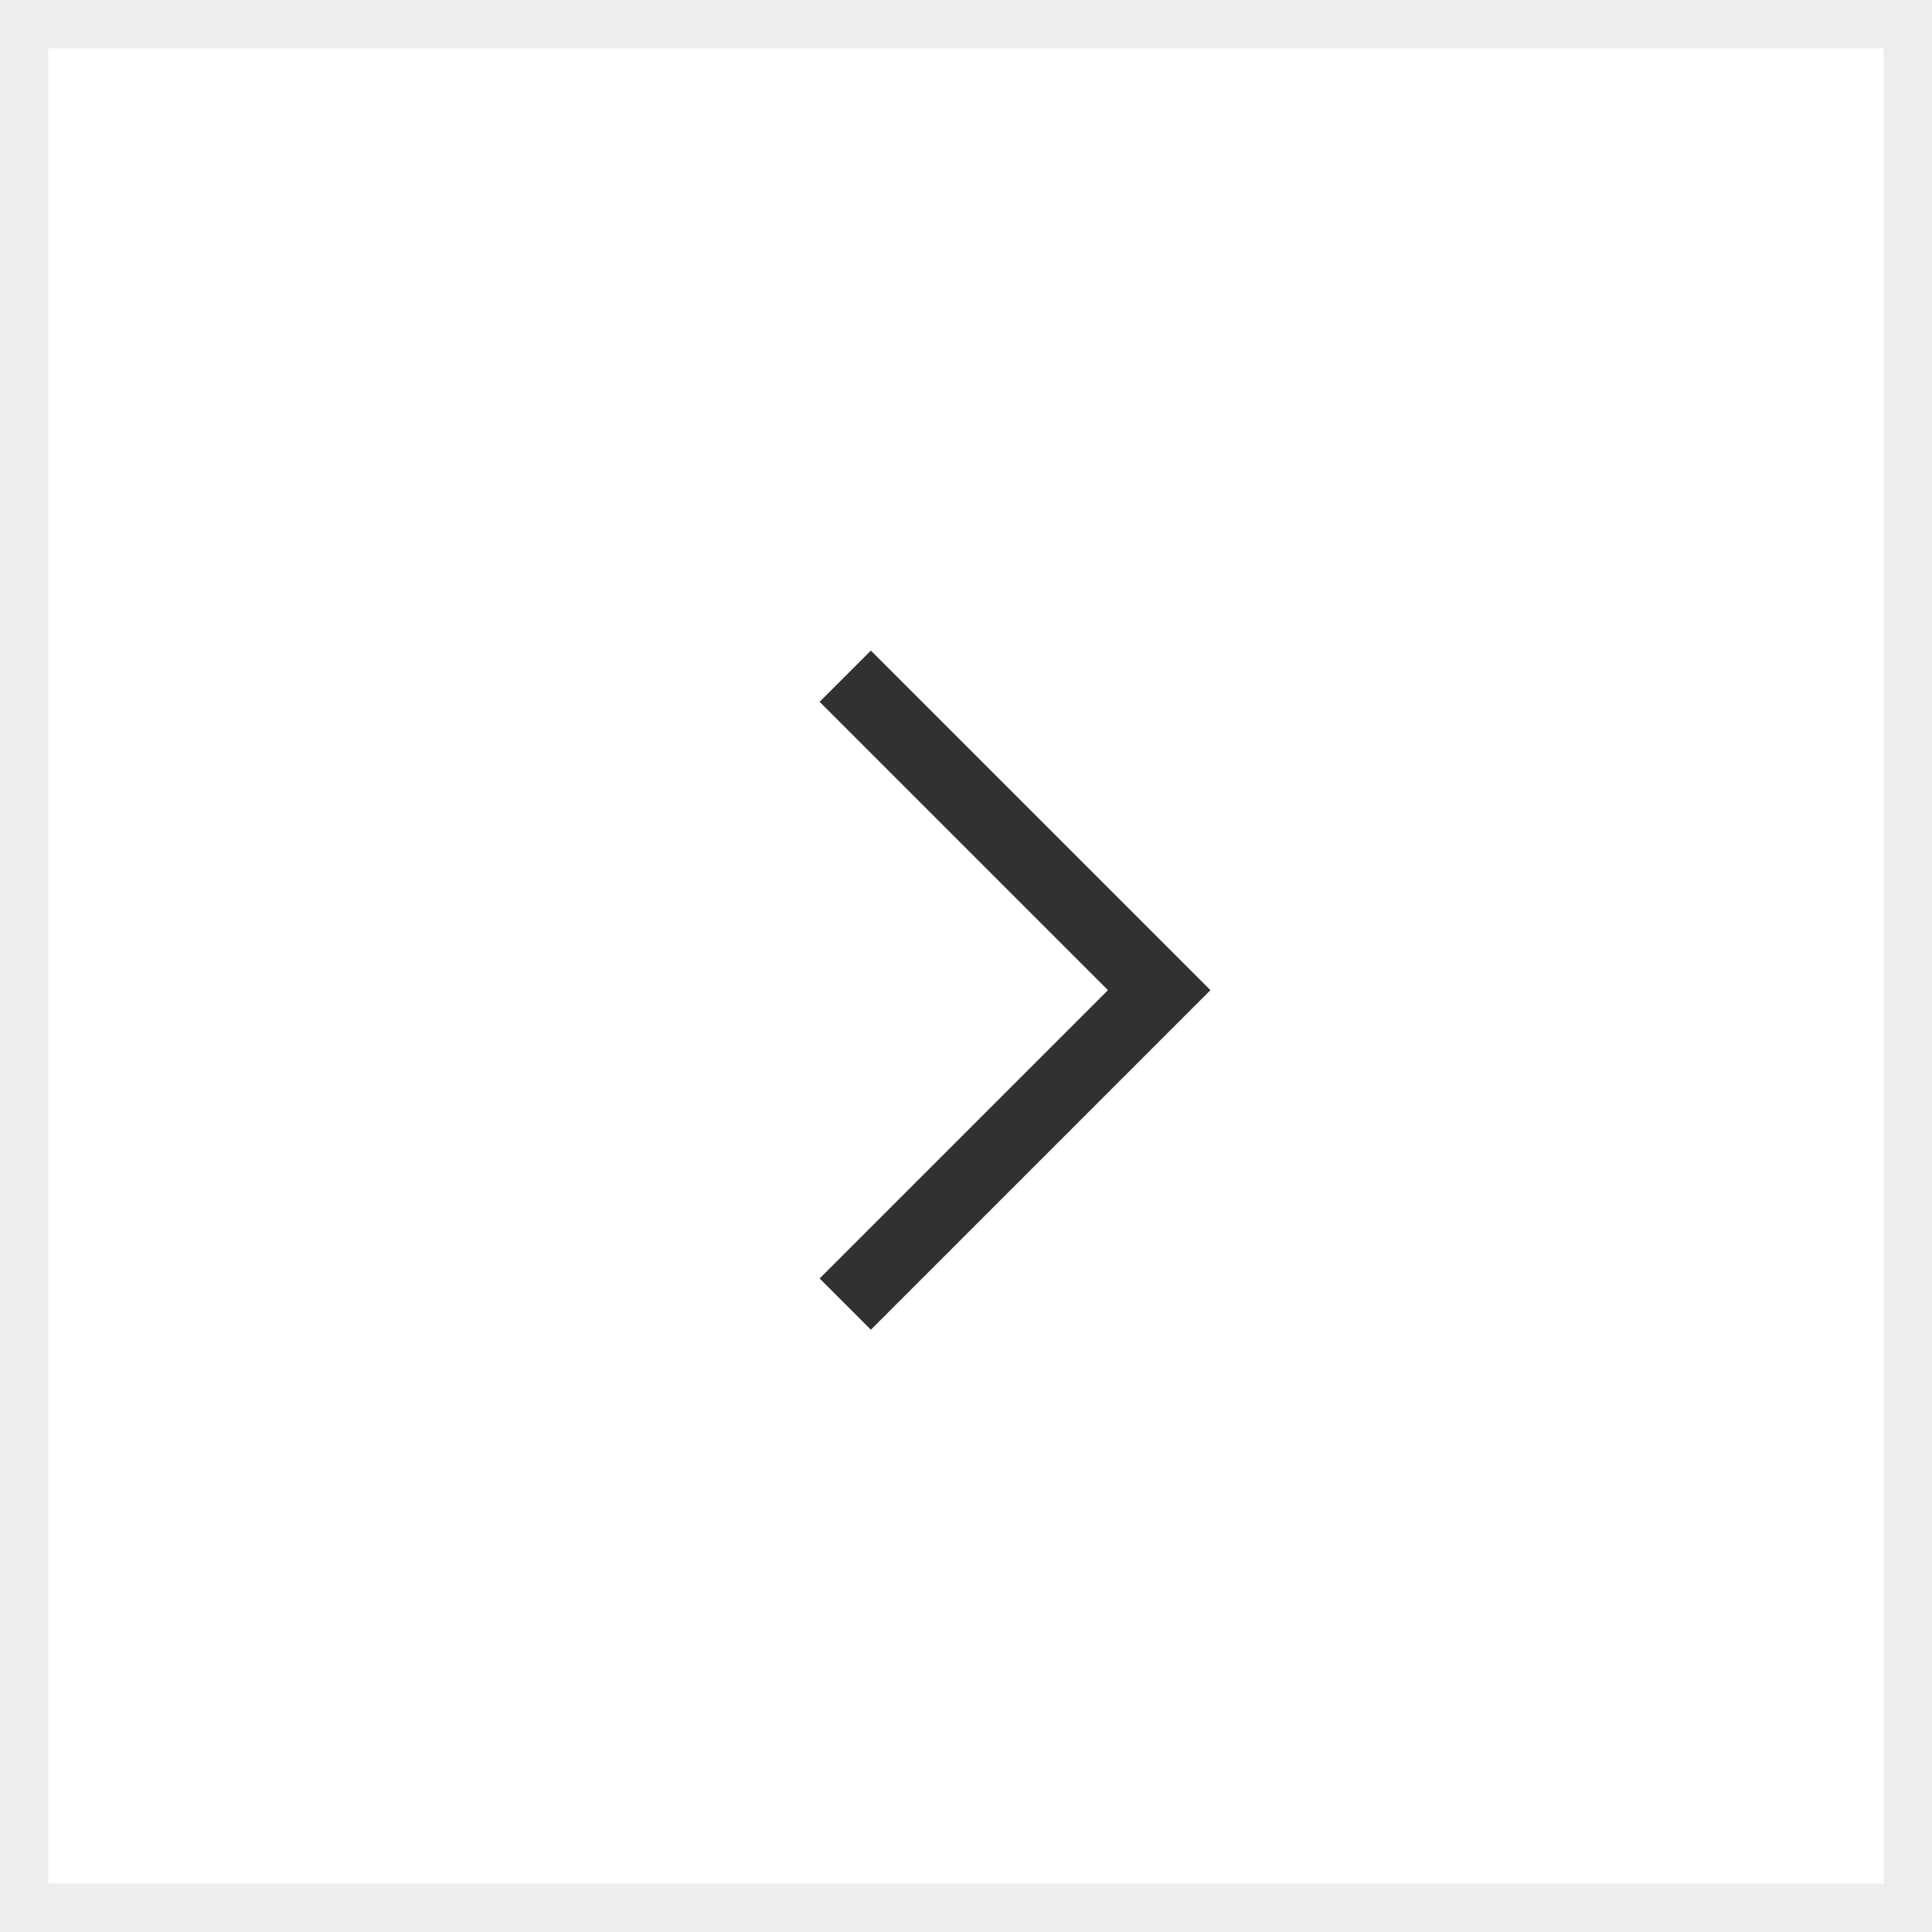
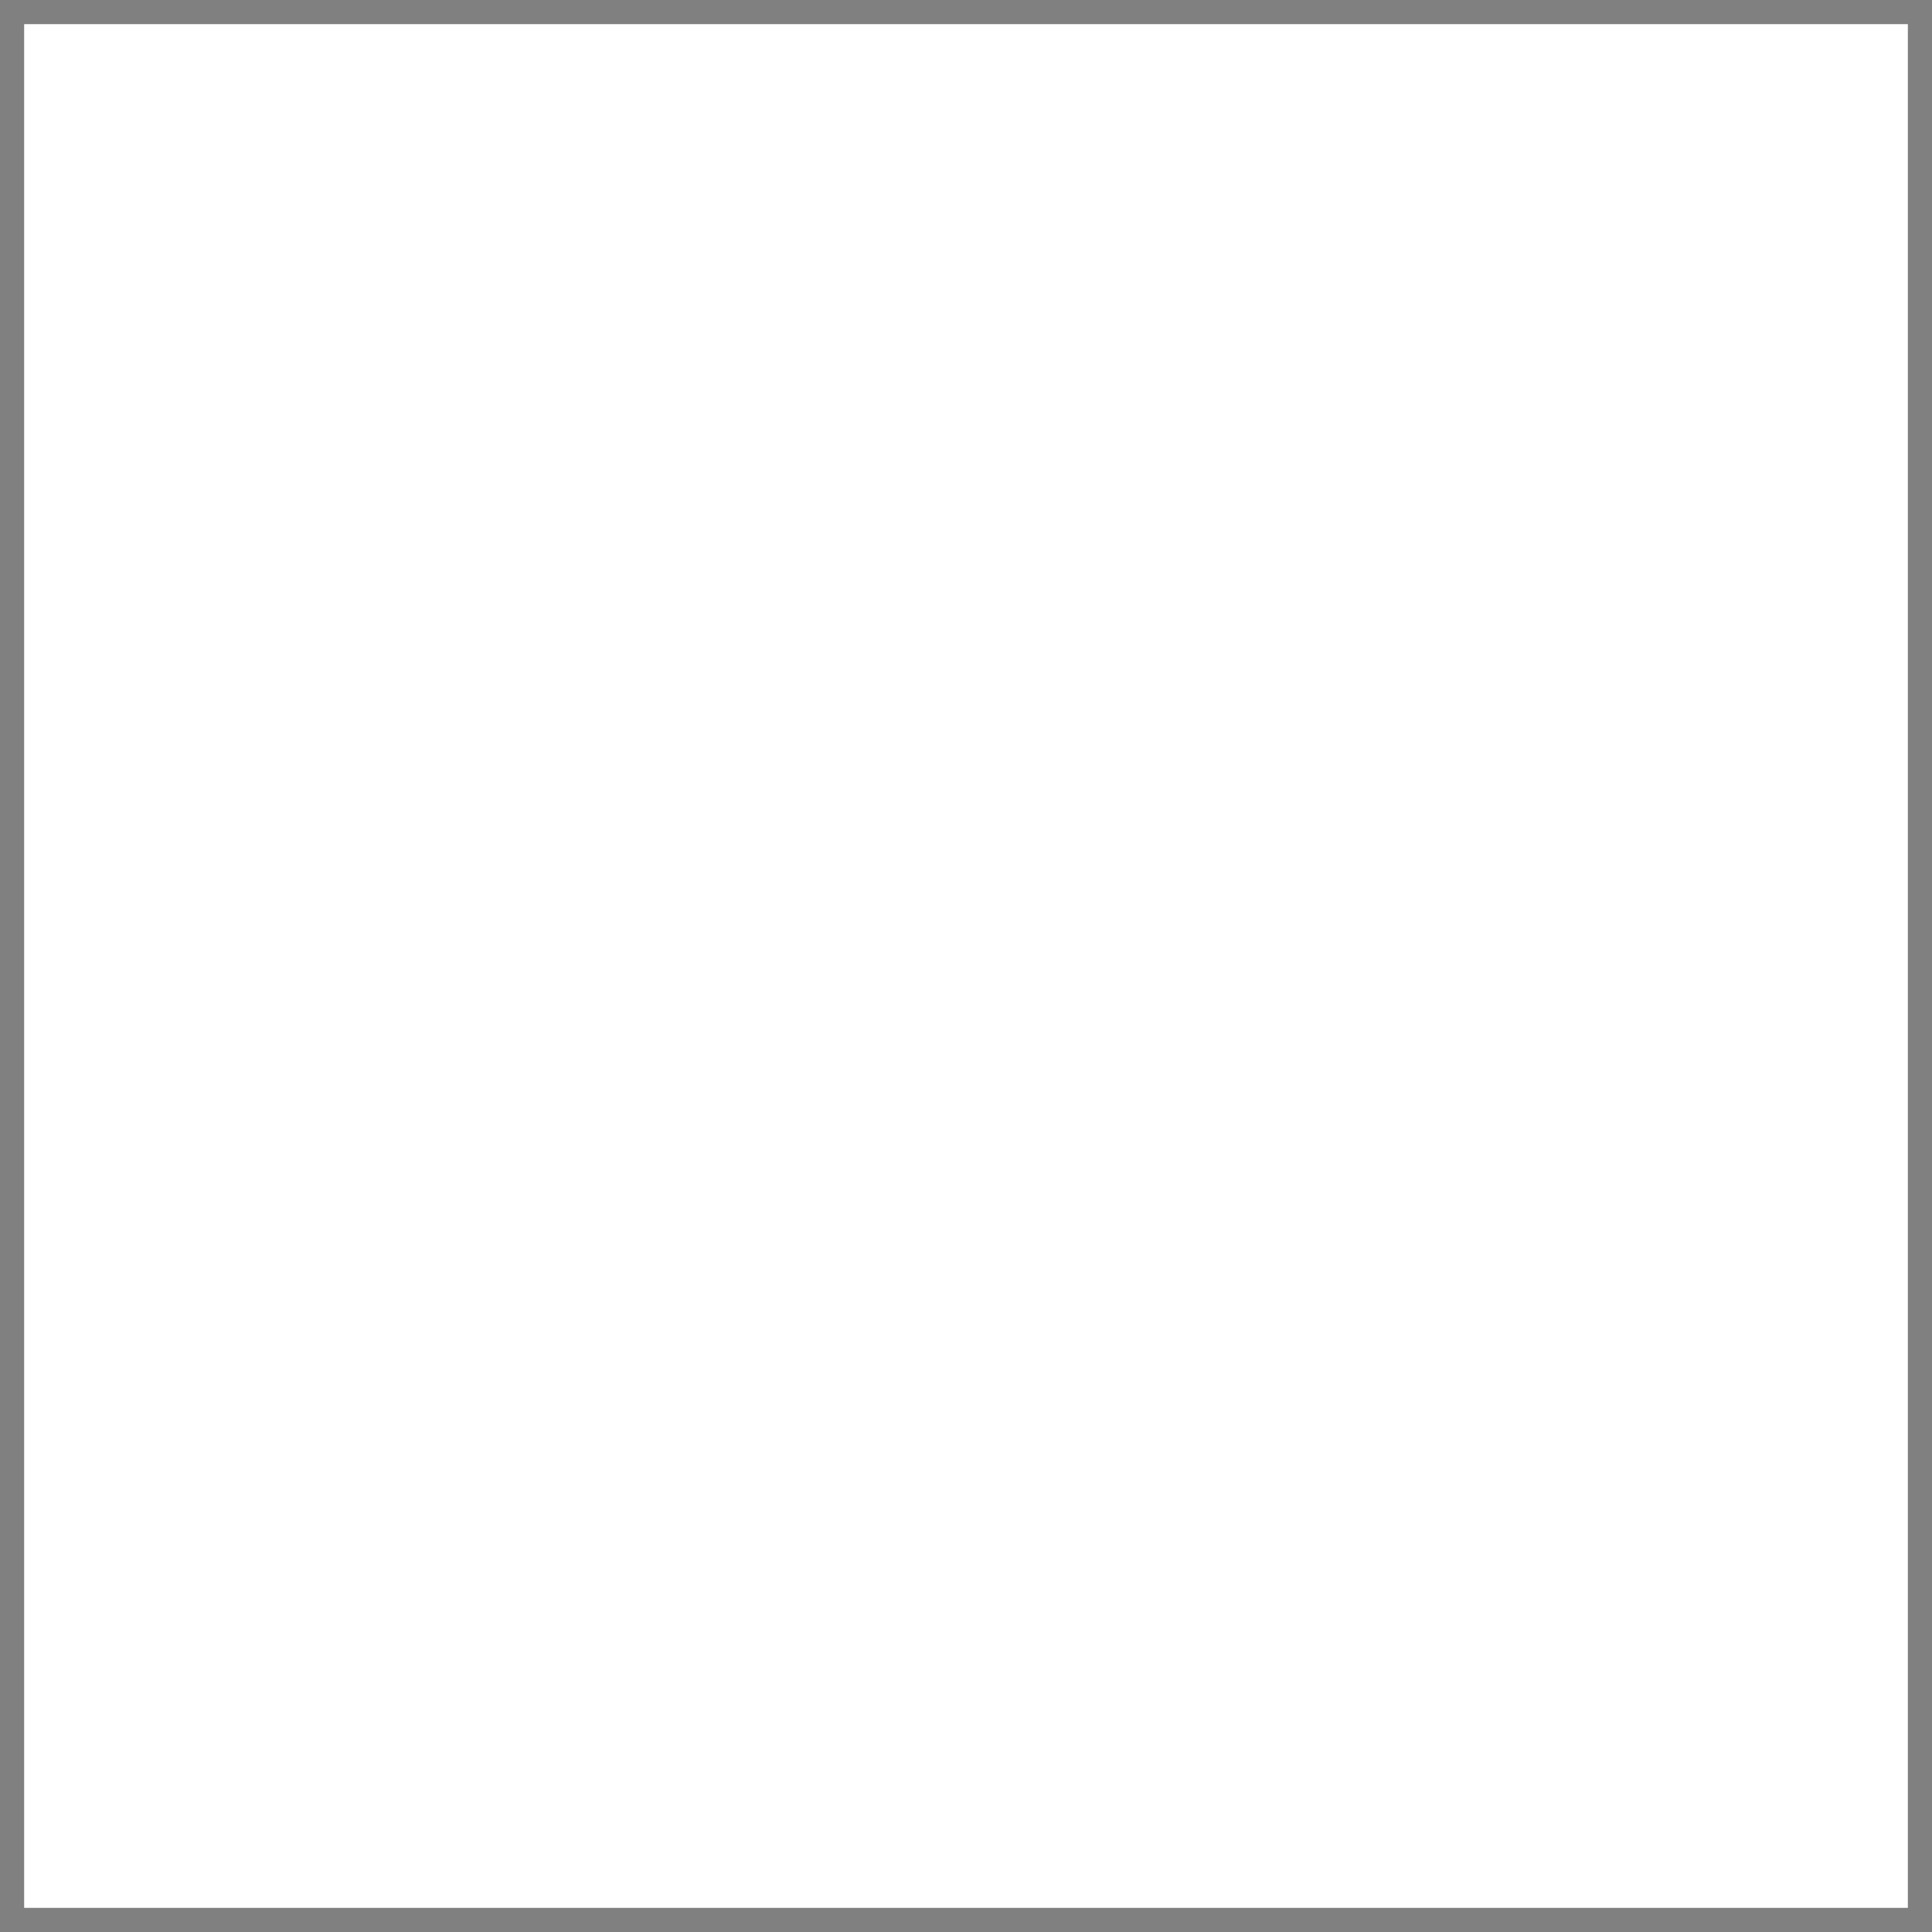
<svg xmlns="http://www.w3.org/2000/svg" width="40" height="40" viewBox="0 0 40 40" fill="none">
  <rect x="0" y="0" width="40" height="40" fill="#808080" stroke="none" />
  <rect x="-0.5" y="0.5" width="39" height="39" transform="matrix(-1 0 0 1 39 0)" fill="white" />
-   <path d="M17.5 14L24 20.5L17.5 27" stroke="#313033" stroke-width="1.5" />
-   <rect x="-0.5" y="0.5" width="39" height="39" transform="matrix(-1 0 0 1 39 0)" stroke="#EDEDED" />
</svg>